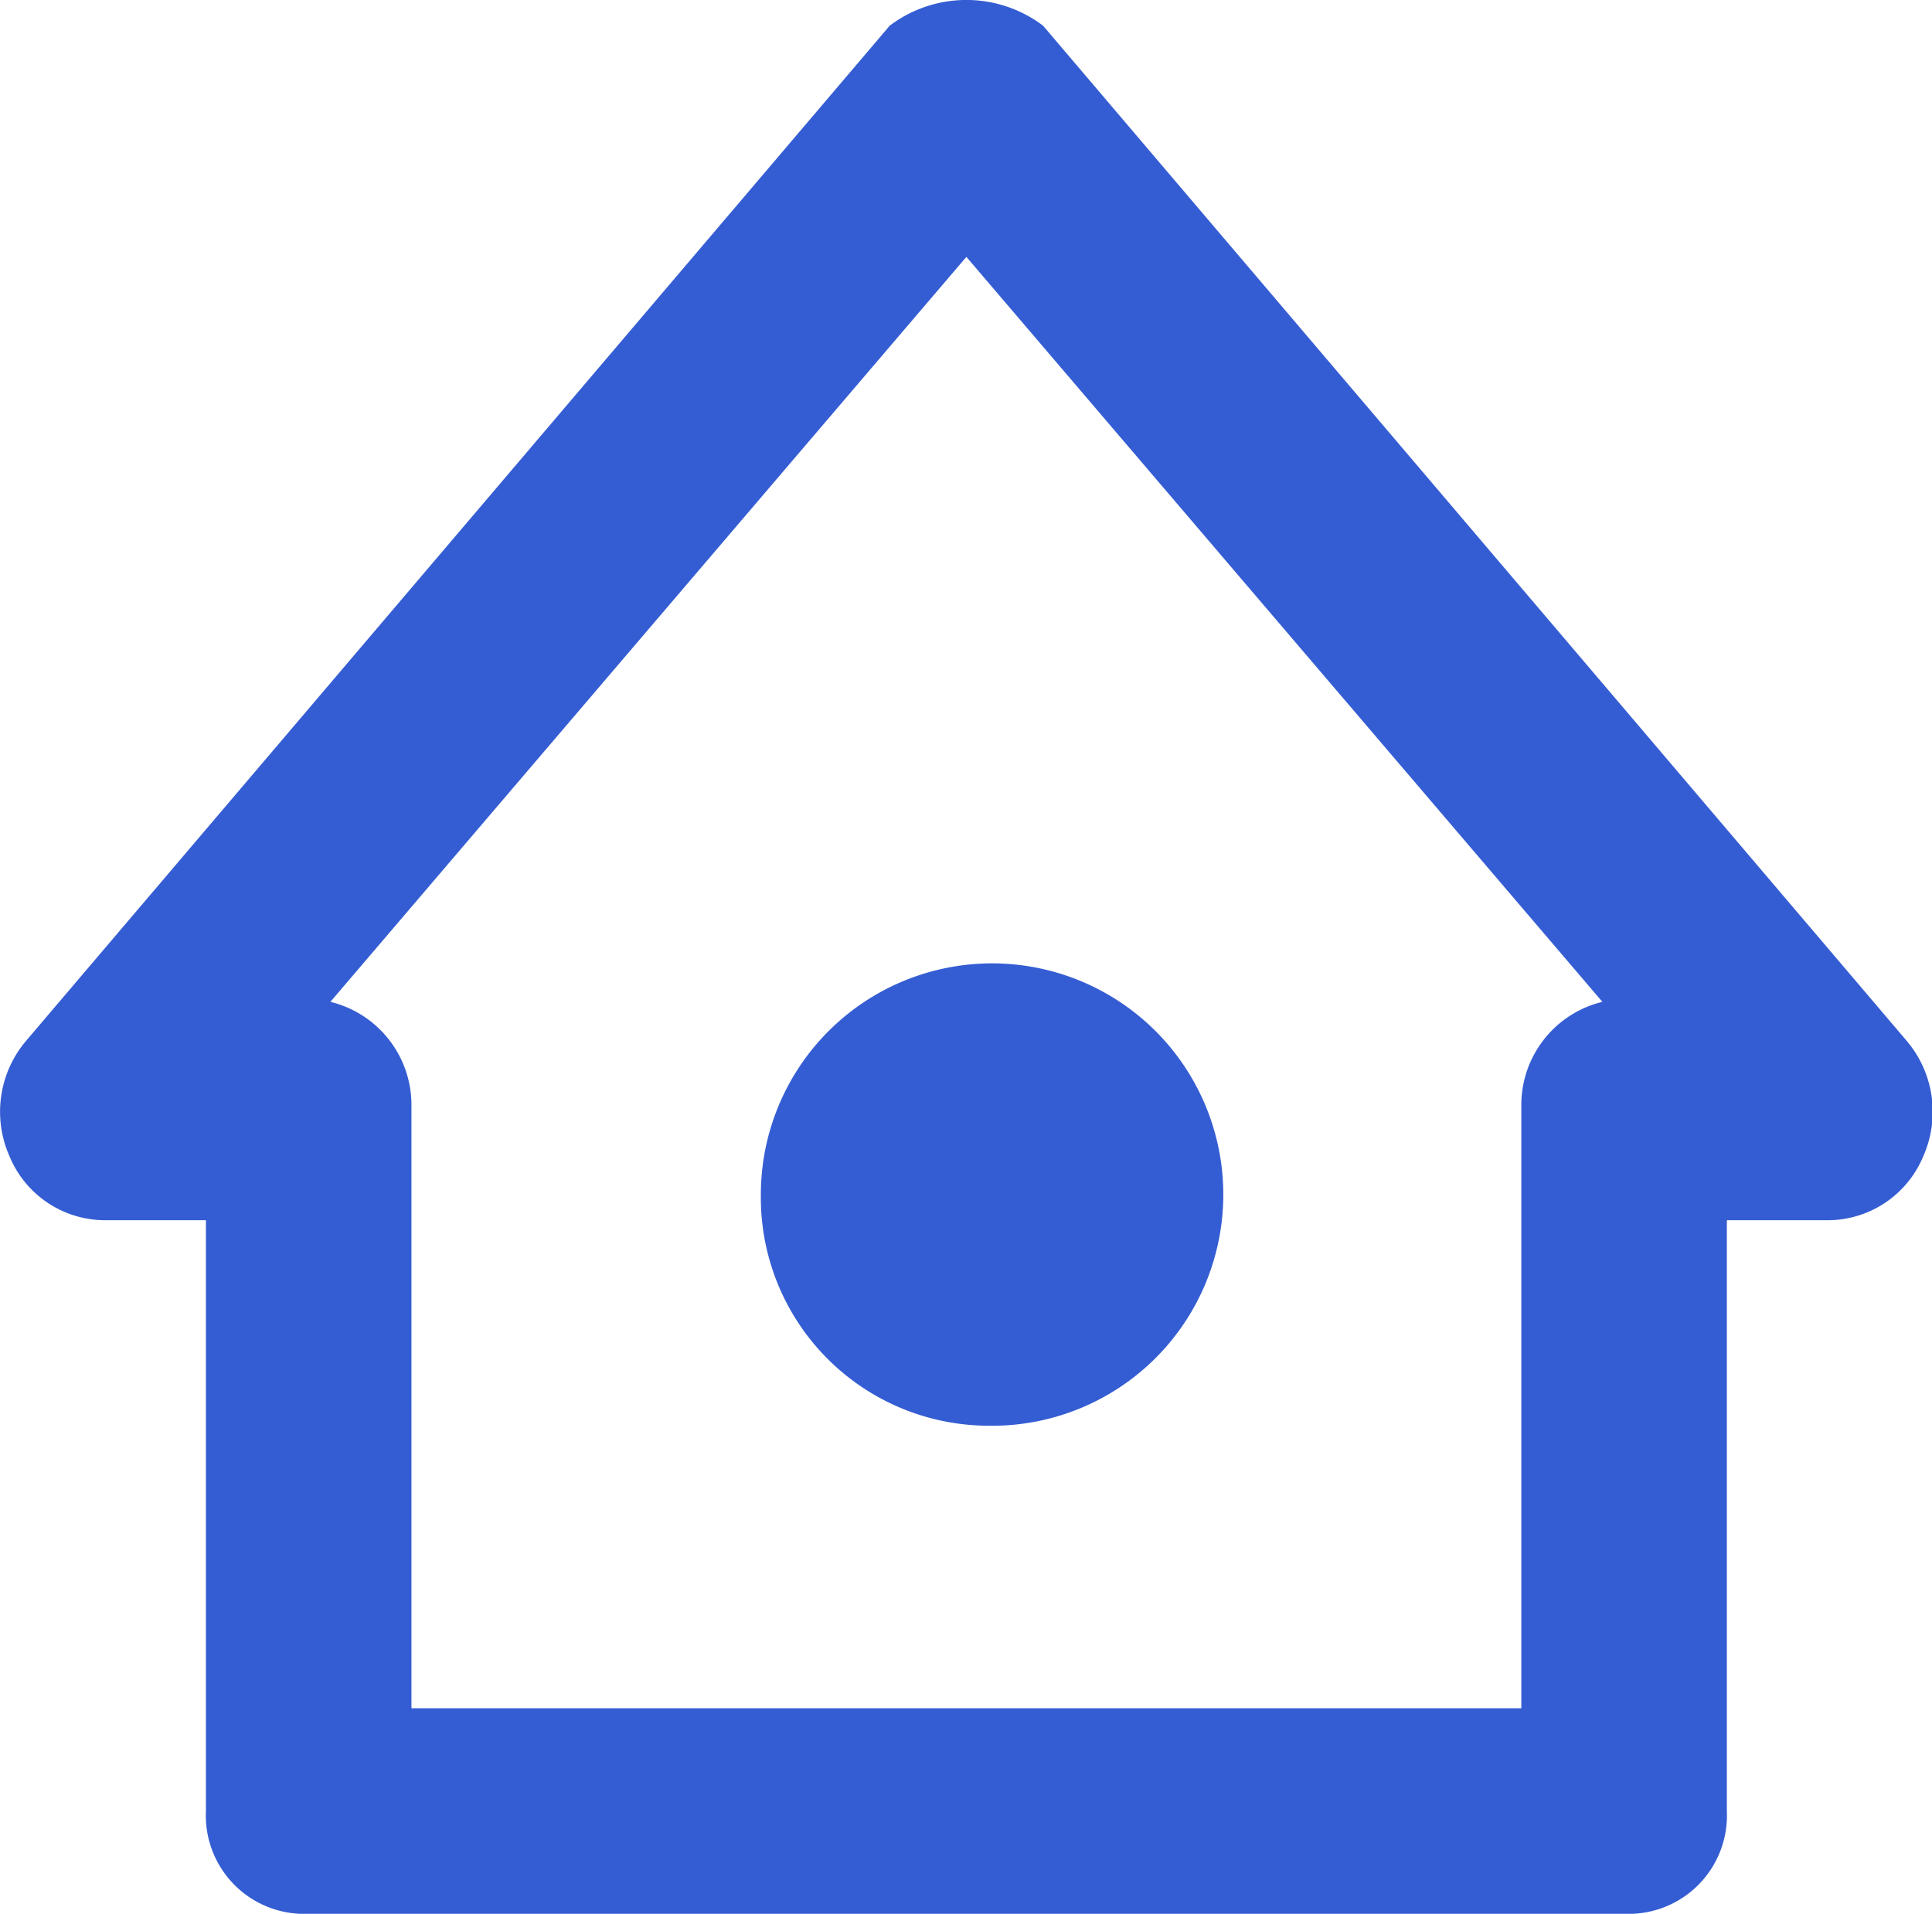
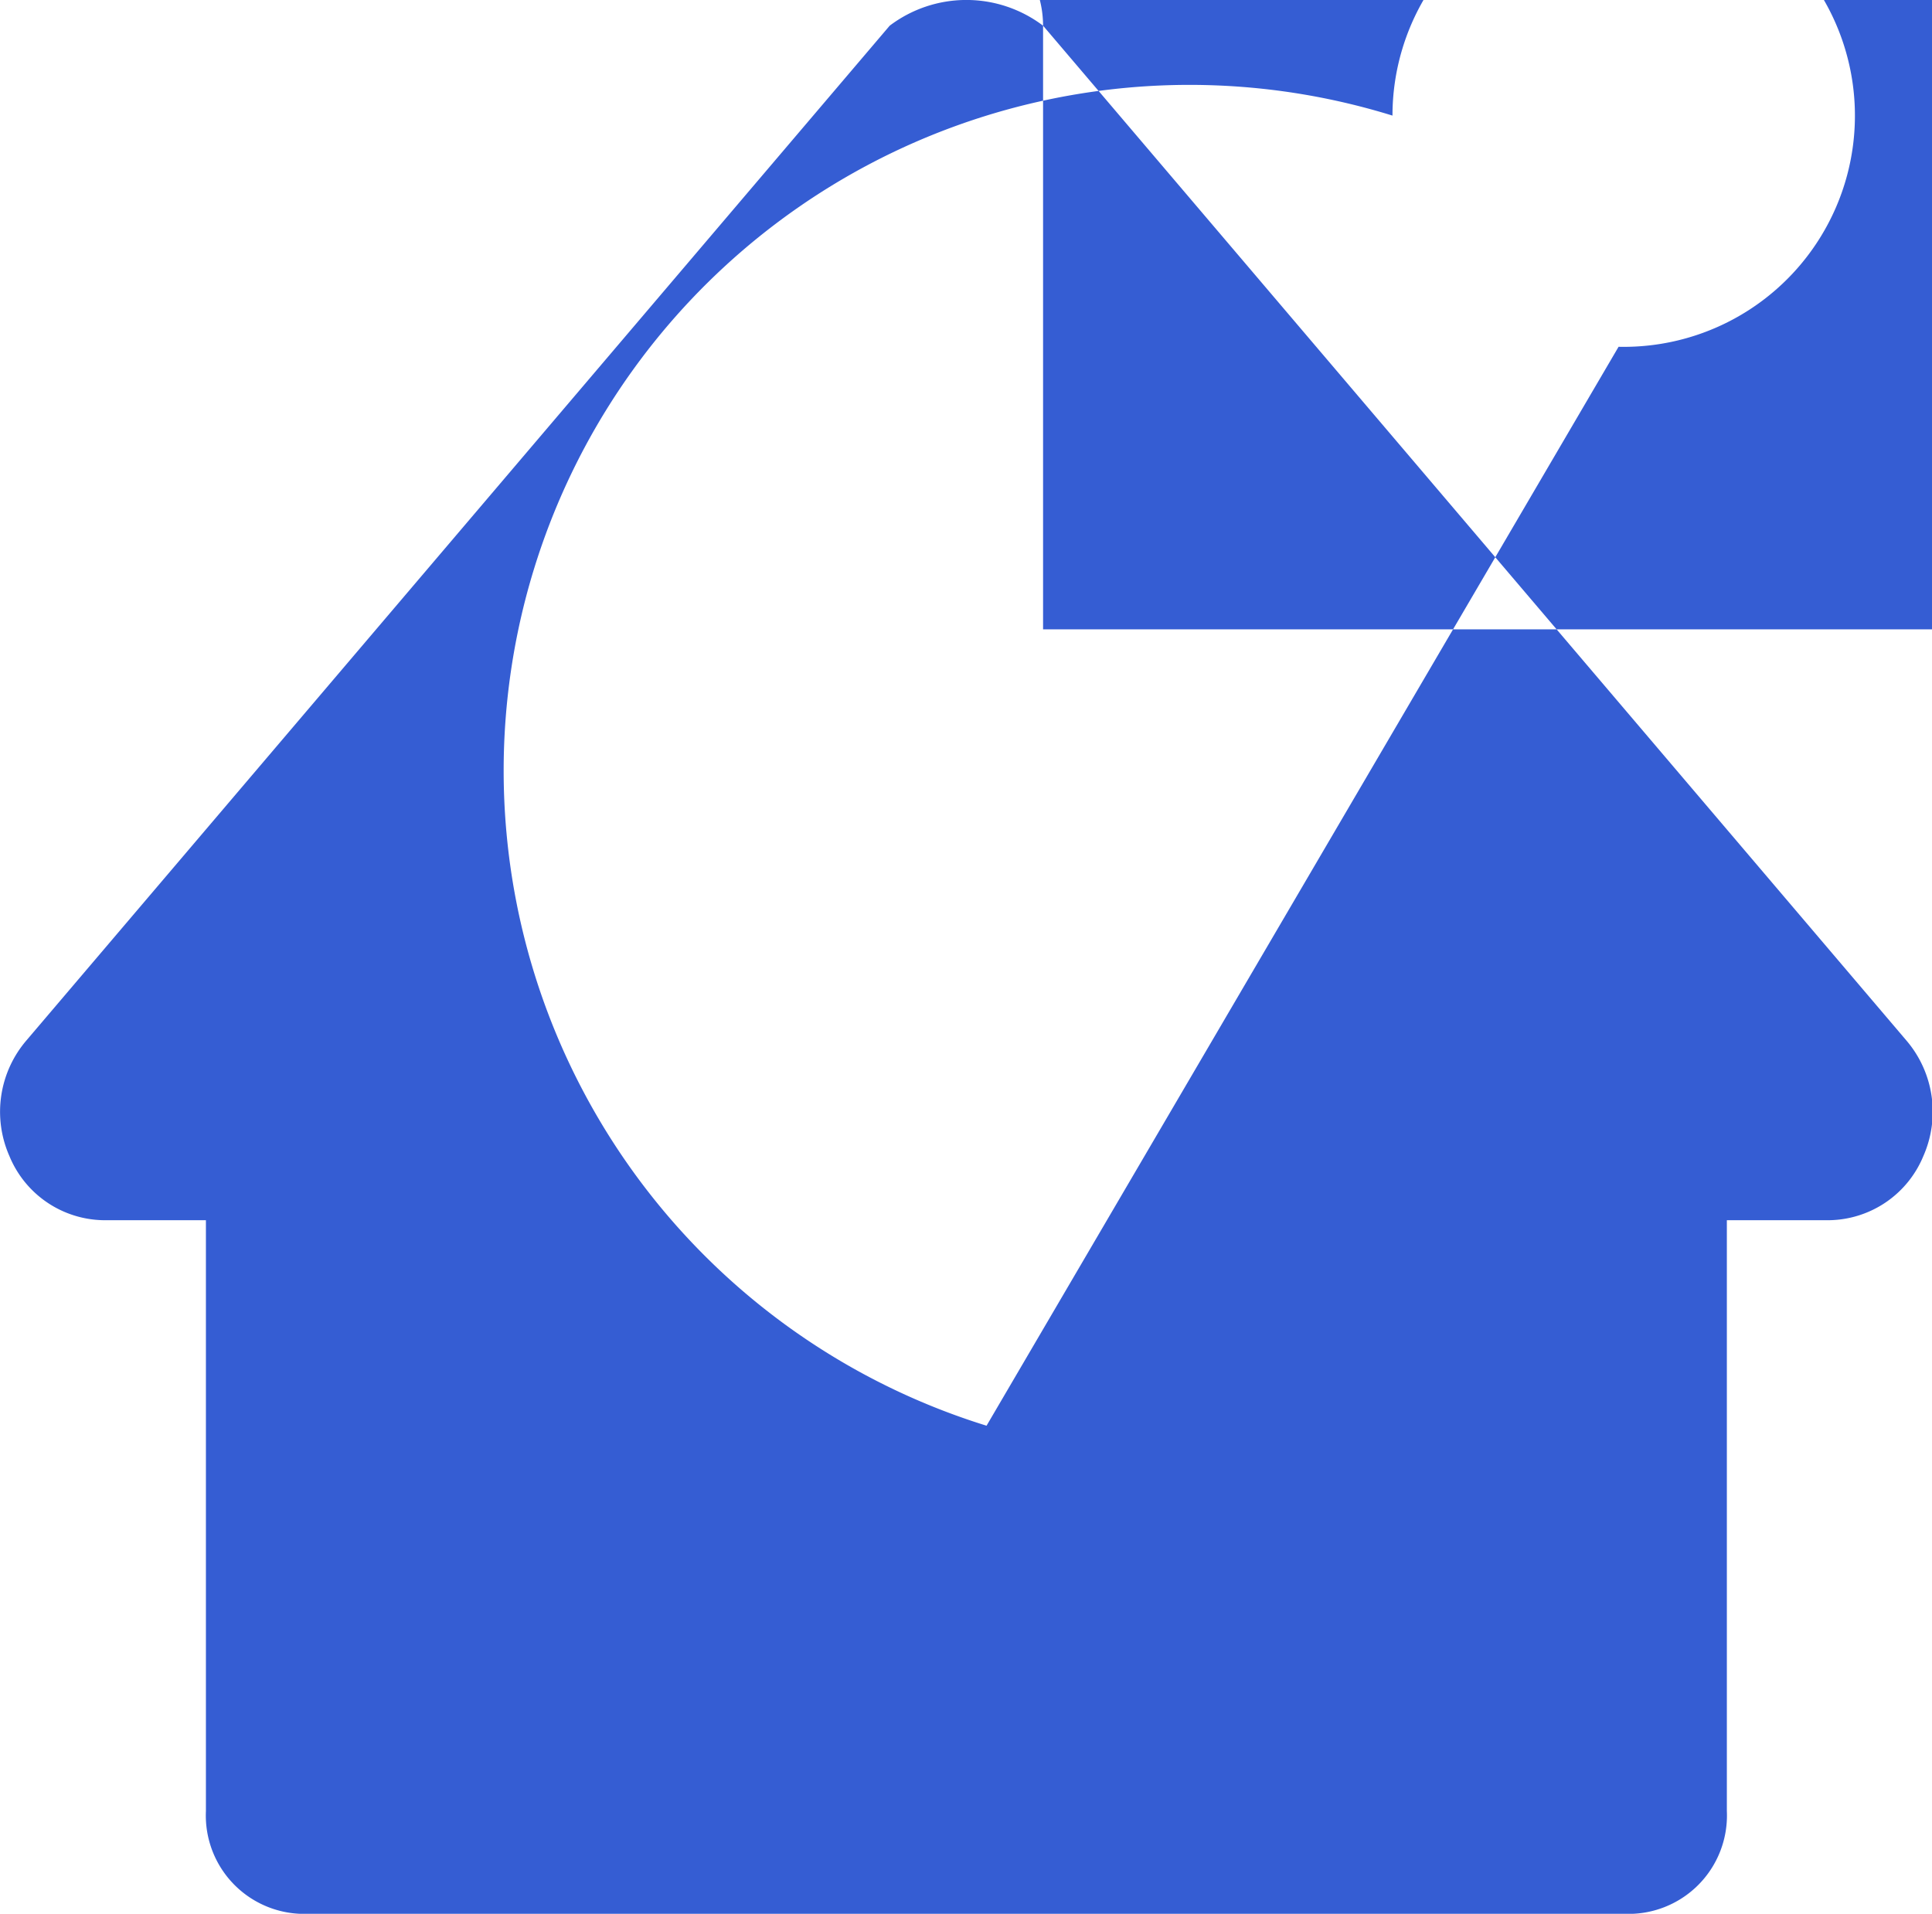
<svg xmlns="http://www.w3.org/2000/svg" width="15.04" height="14.9" viewBox="0 0 15.04 14.9">
-   <path id="パス_403" data-name="パス 403" d="M154.6,11515.7a.99.99,0,0,0-1.194,0l-6.72,7.9a.854.854,0,0,0-.133.9.806.806,0,0,0,.73.5h.8v4.6a.766.766,0,0,0,.8.8h10.24a.766.766,0,0,0,.8-.8v-4.6h.8a.806.806,0,0,0,.73-.5.854.854,0,0,0-.133-.9Zm-4.917,8.4a.826.826,0,0,0-.631-.8l4.951-5.8,4.951,5.8a.826.826,0,0,0-.631.8v4.7h-8.64Zm4.48,2.5a1.8,1.8,0,1,0-1.76-1.8A1.776,1.776,0,0,0,154.16,11526.6Z" transform="translate(-146.48 -11515.5)" fill="#355dd3" fill-rule="evenodd" />
+   <path id="パス_403" data-name="パス 403" d="M154.6,11515.7a.99.99,0,0,0-1.194,0l-6.72,7.9a.854.854,0,0,0-.133.9.806.806,0,0,0,.73.5h.8v4.6a.766.766,0,0,0,.8.8h10.24a.766.766,0,0,0,.8-.8v-4.6h.8a.806.806,0,0,0,.73-.5.854.854,0,0,0-.133-.9Za.826.826,0,0,0-.631-.8l4.951-5.8,4.951,5.8a.826.826,0,0,0-.631.8v4.7h-8.64Zm4.48,2.5a1.8,1.8,0,1,0-1.76-1.8A1.776,1.776,0,0,0,154.16,11526.6Z" transform="translate(-146.48 -11515.5)" fill="#355dd3" fill-rule="evenodd" />
</svg>